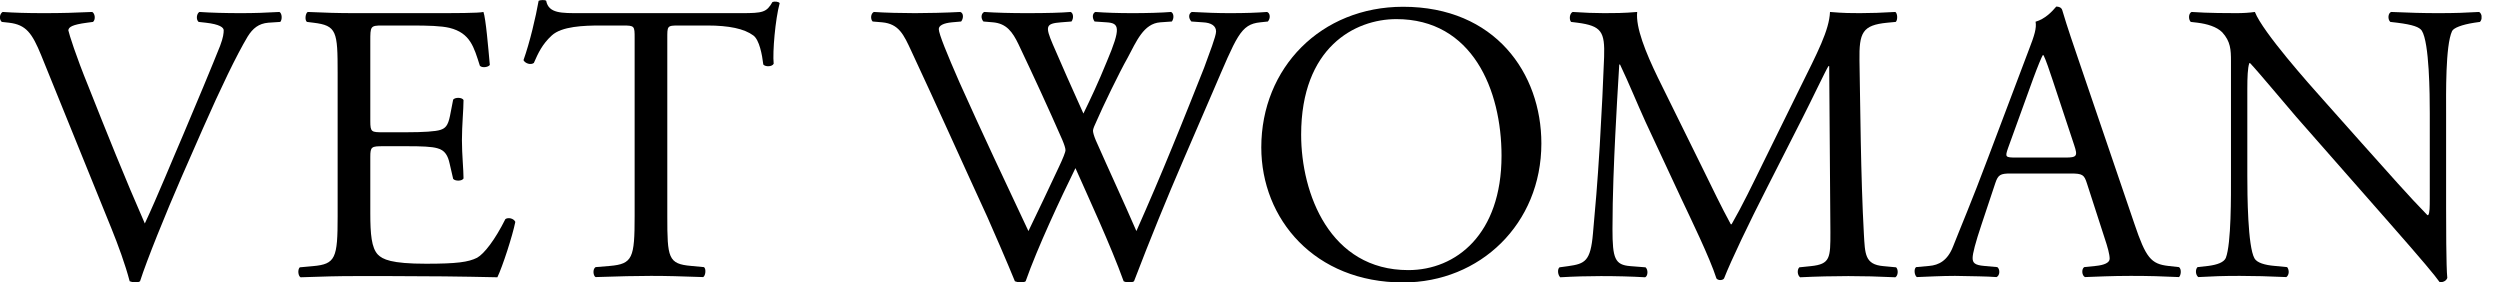
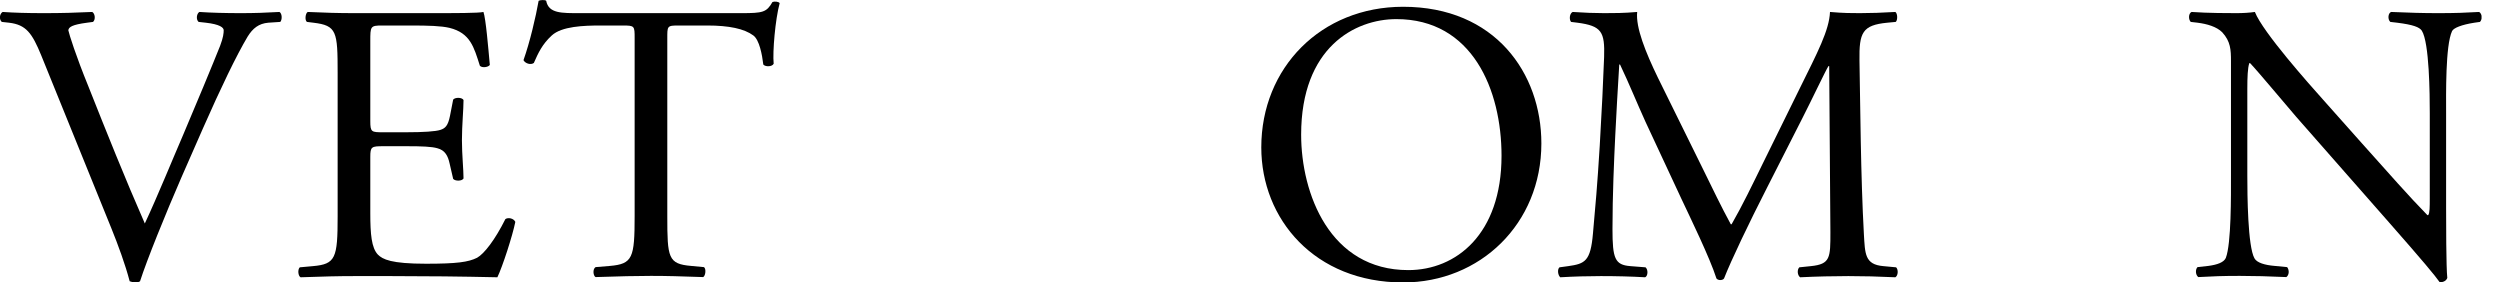
<svg xmlns="http://www.w3.org/2000/svg" width="124" height="14" viewBox="0 0 124 14" fill="none">
  <g clip-path="url(#clip0_17_272)">
    <path d="M2.045 2.747C1.591 1.64 1.294 1.225 0.445 1.126L0.089 1.087C-0.049 0.968 -0.029 0.692 0.129 0.593C0.702 0.632 1.334 0.652 2.184 0.652C3.053 0.652 3.745 0.632 4.575 0.593C4.713 0.672 4.752 0.968 4.614 1.087L4.318 1.126C3.567 1.225 3.409 1.344 3.389 1.502C3.429 1.699 3.764 2.766 4.377 4.268C5.286 6.56 6.195 8.833 7.183 11.085C7.795 9.781 8.625 7.746 9.08 6.699C9.653 5.355 10.582 3.122 10.918 2.272C11.076 1.857 11.095 1.64 11.095 1.502C11.095 1.363 10.898 1.205 10.206 1.126L9.851 1.087C9.712 0.968 9.752 0.672 9.89 0.593C10.443 0.632 11.194 0.652 11.945 0.652C12.597 0.652 13.21 0.632 13.862 0.593C14 0.672 14 0.988 13.901 1.087L13.309 1.126C12.834 1.166 12.538 1.403 12.281 1.818C11.728 2.747 10.957 4.347 10.068 6.363L9.001 8.793C8.21 10.611 7.282 12.903 6.946 13.951C6.887 13.99 6.808 14.01 6.728 14.01C6.63 14.01 6.531 13.99 6.432 13.951C6.215 13.121 5.859 12.152 5.523 11.322L2.045 2.747Z" fill="black" />
    <path d="M16.747 3.616C16.747 1.561 16.707 1.265 15.541 1.126L15.225 1.087C15.107 1.008 15.146 0.652 15.265 0.593C16.114 0.632 16.786 0.652 17.596 0.652H21.311C22.576 0.652 23.742 0.652 23.979 0.593C24.097 0.929 24.216 2.351 24.295 3.221C24.216 3.339 23.9 3.379 23.801 3.26C23.505 2.332 23.327 1.64 22.299 1.383C21.884 1.284 21.252 1.265 20.383 1.265H18.96C18.367 1.265 18.367 1.304 18.367 2.055V6.007C18.367 6.56 18.426 6.56 19.019 6.56H20.165C20.995 6.56 21.608 6.521 21.845 6.442C22.082 6.363 22.22 6.244 22.319 5.75L22.477 4.94C22.576 4.821 22.912 4.821 22.991 4.96C22.991 5.434 22.912 6.205 22.912 6.956C22.912 7.667 22.991 8.418 22.991 8.852C22.912 8.991 22.576 8.991 22.477 8.872L22.299 8.102C22.22 7.746 22.082 7.45 21.687 7.351C21.41 7.272 20.936 7.252 20.165 7.252H19.019C18.426 7.252 18.367 7.272 18.367 7.785V10.572C18.367 11.619 18.426 12.291 18.742 12.627C18.98 12.864 19.395 13.081 21.133 13.081C22.655 13.081 23.228 13.002 23.663 12.785C24.018 12.587 24.552 11.896 25.066 10.868C25.204 10.769 25.481 10.829 25.56 11.006C25.421 11.698 24.927 13.219 24.67 13.753C22.892 13.713 21.133 13.694 19.375 13.694H17.596C16.747 13.694 16.075 13.713 14.909 13.753C14.79 13.694 14.751 13.377 14.869 13.259L15.521 13.2C16.648 13.101 16.747 12.805 16.747 10.73V3.616Z" fill="black" />
    <path d="M33.098 10.72C33.098 12.795 33.138 13.091 34.284 13.19L34.916 13.249C35.035 13.328 34.995 13.684 34.877 13.743C33.75 13.704 33.078 13.684 32.288 13.684C31.498 13.684 30.806 13.704 29.541 13.743C29.423 13.684 29.383 13.348 29.541 13.249L30.253 13.19C31.379 13.091 31.478 12.795 31.478 10.72V1.897C31.478 1.284 31.478 1.265 30.885 1.265H29.798C28.949 1.265 27.862 1.304 27.368 1.759C26.894 2.193 26.696 2.628 26.479 3.122C26.32 3.241 26.044 3.142 25.965 2.984C26.281 2.095 26.577 0.83 26.716 0.04C26.775 2.96296e-05 27.032 -0.02 27.091 0.04C27.21 0.672 27.862 0.652 28.771 0.652H36.774C37.841 0.652 38.019 0.613 38.315 0.099C38.414 0.059 38.631 0.079 38.671 0.158C38.453 0.968 38.315 2.569 38.374 3.162C38.295 3.32 37.959 3.32 37.86 3.201C37.801 2.707 37.663 1.976 37.366 1.759C36.912 1.423 36.161 1.265 35.074 1.265H33.671C33.078 1.265 33.098 1.284 33.098 1.937V10.73V10.72Z" fill="black" />
-     <path d="M43.284 1.067C43.166 0.948 43.185 0.672 43.343 0.593C43.877 0.632 44.766 0.652 45.379 0.652C45.932 0.652 46.94 0.632 47.631 0.593C47.809 0.652 47.789 0.929 47.671 1.067L47.217 1.107C46.801 1.146 46.564 1.265 46.564 1.442C46.564 1.68 46.979 2.687 47.592 4.09C48.699 6.56 49.864 9.03 51.01 11.461C51.485 10.473 52.018 9.366 52.532 8.26C52.71 7.884 52.848 7.548 52.848 7.45C52.848 7.351 52.789 7.173 52.69 6.936C51.998 5.355 51.267 3.774 50.516 2.193C50.22 1.581 49.924 1.166 49.252 1.107L48.778 1.067C48.639 0.909 48.659 0.672 48.817 0.593C49.39 0.632 50.141 0.652 50.931 0.652C51.919 0.652 52.651 0.632 53.105 0.593C53.243 0.652 53.263 0.909 53.145 1.067L52.631 1.107C51.86 1.166 51.84 1.304 52.216 2.193C52.631 3.162 53.184 4.406 53.737 5.632C54.113 4.861 54.468 4.11 54.903 3.043C55.614 1.363 55.516 1.146 54.883 1.107L54.291 1.067C54.152 0.869 54.192 0.652 54.33 0.593C54.864 0.632 55.456 0.652 56.188 0.652C56.84 0.652 57.63 0.632 58.084 0.593C58.223 0.652 58.243 0.909 58.124 1.067L57.551 1.107C56.721 1.166 56.365 2.055 55.931 2.865C55.516 3.596 54.686 5.315 54.389 6.007C54.291 6.205 54.212 6.402 54.212 6.481C54.212 6.56 54.251 6.718 54.35 6.956C55.022 8.477 55.713 9.959 56.365 11.461C56.978 10.078 57.571 8.694 58.144 7.291C58.539 6.343 59.586 3.715 59.725 3.359C59.981 2.648 60.317 1.798 60.317 1.561C60.317 1.284 60.08 1.126 59.665 1.107L59.092 1.067C58.934 0.889 58.954 0.672 59.112 0.593C59.863 0.632 60.396 0.652 61.009 0.652C61.76 0.652 62.333 0.632 62.847 0.593C63.005 0.652 63.025 0.909 62.886 1.067L62.511 1.107C61.523 1.205 61.345 1.798 60.159 4.545L58.717 7.884C57.847 9.9 57.057 11.836 56.247 13.951C56.188 13.99 56.108 14.01 56.01 14.01C55.911 14.01 55.812 13.99 55.733 13.951C55.101 12.192 53.955 9.722 53.342 8.339C52.631 9.781 51.445 12.31 50.872 13.951C50.813 13.99 50.734 14.01 50.635 14.01C50.536 14.01 50.437 13.99 50.339 13.951C50.003 13.121 49.232 11.342 48.975 10.769C47.711 8.023 46.485 5.276 45.201 2.529C44.825 1.719 44.588 1.186 43.758 1.107L43.284 1.067Z" fill="black" />
    <path d="M62.56 7.311C62.56 3.359 65.525 0.336 69.595 0.336C74.16 0.336 76.452 3.636 76.452 7.114C76.452 11.105 73.409 14.01 69.595 14.01C65.208 14.01 62.56 10.868 62.56 7.311ZM74.476 7.726C74.476 4.466 73.033 0.948 69.259 0.948C67.204 0.948 64.537 2.351 64.537 6.679C64.537 9.603 65.959 13.397 69.852 13.397C72.223 13.397 74.476 11.619 74.476 7.726Z" fill="black" />
    <path d="M84.484 8.418C84.939 9.346 85.374 10.255 85.848 11.125H85.887C86.421 10.196 86.915 9.169 87.409 8.161L89.266 4.387C90.155 2.589 90.728 1.502 90.768 0.593C91.44 0.652 91.855 0.652 92.25 0.652C92.744 0.652 93.396 0.632 94.009 0.593C94.127 0.672 94.127 1.008 94.028 1.087L93.613 1.126C92.368 1.245 92.21 1.62 92.23 3.003C92.27 5.098 92.29 8.754 92.448 11.599C92.507 12.587 92.487 13.121 93.416 13.2L94.048 13.259C94.167 13.377 94.147 13.674 94.009 13.753C93.198 13.713 92.388 13.694 91.677 13.694C90.985 13.694 90.096 13.713 89.286 13.753C89.148 13.654 89.128 13.377 89.246 13.259L89.82 13.2C90.788 13.101 90.788 12.785 90.788 11.52L90.728 3.28H90.689C90.551 3.498 89.8 5.078 89.404 5.849L87.646 9.307C86.757 11.046 85.868 12.903 85.512 13.812C85.472 13.871 85.393 13.891 85.314 13.891C85.275 13.891 85.176 13.871 85.136 13.812C84.8 12.765 83.852 10.829 83.397 9.86L81.619 6.047C81.204 5.138 80.789 4.11 80.354 3.201H80.315C80.236 4.426 80.177 5.572 80.117 6.718C80.058 7.924 79.979 9.682 79.979 11.362C79.979 12.824 80.097 13.14 80.868 13.2L81.619 13.259C81.757 13.377 81.738 13.694 81.599 13.753C80.927 13.713 80.157 13.694 79.406 13.694C78.774 13.694 78.062 13.713 77.39 13.753C77.272 13.654 77.232 13.358 77.351 13.259L77.786 13.2C78.615 13.081 78.892 12.963 79.011 11.579C79.129 10.275 79.228 9.188 79.347 7.232C79.445 5.592 79.525 3.912 79.564 2.826C79.603 1.581 79.445 1.284 78.24 1.126L77.924 1.087C77.825 0.968 77.845 0.672 78.003 0.593C78.596 0.632 79.07 0.652 79.564 0.652C80.019 0.652 80.552 0.652 81.204 0.593C81.125 1.363 81.619 2.589 82.232 3.853L84.484 8.418Z" fill="black" />
-     <path d="M103.513 9.1C103.375 8.665 103.296 8.606 102.703 8.606H99.719C99.225 8.606 99.106 8.665 98.968 9.08L98.277 11.155C97.98 12.044 97.842 12.577 97.842 12.795C97.842 13.032 97.941 13.15 98.415 13.19L99.067 13.249C99.205 13.348 99.205 13.664 99.028 13.743C98.514 13.704 97.901 13.704 96.972 13.684C96.32 13.684 95.609 13.723 95.076 13.743C94.957 13.664 94.917 13.348 95.036 13.249L95.688 13.19C96.162 13.15 96.597 12.933 96.874 12.222C97.229 11.313 97.783 10.028 98.612 7.815L100.628 2.48C100.905 1.769 101.023 1.393 100.964 1.077C101.438 0.939 101.774 0.583 101.991 0.326C102.11 0.326 102.248 0.366 102.288 0.504C102.545 1.373 102.861 2.282 103.157 3.152L105.864 11.095C106.437 12.795 106.694 13.091 107.544 13.19L108.078 13.249C108.216 13.348 108.176 13.664 108.078 13.743C107.267 13.704 106.576 13.684 105.687 13.684C104.738 13.684 103.987 13.723 103.414 13.743C103.256 13.664 103.236 13.348 103.375 13.249L103.948 13.19C104.363 13.15 104.639 13.032 104.639 12.834C104.639 12.617 104.541 12.261 104.382 11.787L103.513 9.1ZM99.6 7.341C99.442 7.795 99.462 7.815 100.015 7.815H102.446C103.019 7.815 103.059 7.736 102.881 7.203L101.814 3.982C101.656 3.507 101.478 2.974 101.359 2.737H101.32C101.26 2.836 101.063 3.31 100.845 3.903L99.6 7.341Z" fill="black" />
    <path d="M121.327 10.325C121.327 10.917 121.327 13.269 121.386 13.783C121.347 13.901 121.228 14 121.011 14C120.774 13.664 120.201 12.972 118.481 11.016L113.897 5.8C113.364 5.187 112.02 3.567 111.605 3.132H111.565C111.486 3.369 111.467 3.824 111.467 4.416V8.724C111.467 9.653 111.486 12.222 111.822 12.814C111.941 13.032 112.336 13.15 112.83 13.19L113.443 13.249C113.561 13.407 113.541 13.644 113.403 13.743C112.514 13.704 111.822 13.684 111.091 13.684C110.261 13.684 109.728 13.704 109.036 13.743C108.898 13.644 108.878 13.368 108.997 13.249L109.53 13.19C109.985 13.13 110.301 13.012 110.4 12.795C110.676 12.083 110.656 9.673 110.656 8.724V3.023C110.656 2.47 110.637 2.055 110.222 1.601C109.945 1.324 109.471 1.186 108.997 1.126L108.661 1.087C108.542 0.968 108.542 0.672 108.7 0.593C109.53 0.652 110.577 0.652 110.933 0.652C111.249 0.652 111.585 0.632 111.842 0.593C112.237 1.601 114.569 4.209 115.221 4.94L117.138 7.094C118.501 8.615 119.469 9.722 120.398 10.67H120.438C120.517 10.572 120.517 10.255 120.517 9.84V5.612C120.517 4.683 120.497 2.114 120.122 1.522C120.003 1.344 119.687 1.225 118.896 1.126L118.56 1.087C118.422 0.968 118.442 0.652 118.6 0.593C119.509 0.632 120.181 0.652 120.932 0.652C121.781 0.652 122.295 0.632 122.967 0.593C123.125 0.692 123.125 0.968 123.006 1.087L122.73 1.126C122.098 1.225 121.702 1.383 121.623 1.541C121.287 2.253 121.327 4.703 121.327 5.612V10.335V10.325Z" fill="black" />
  </g>
  <defs>
    <clipPath id="clip0_17_272">
      <rect width="123.085" height="14" fill="white" />
    </clipPath>
  </defs>
</svg>